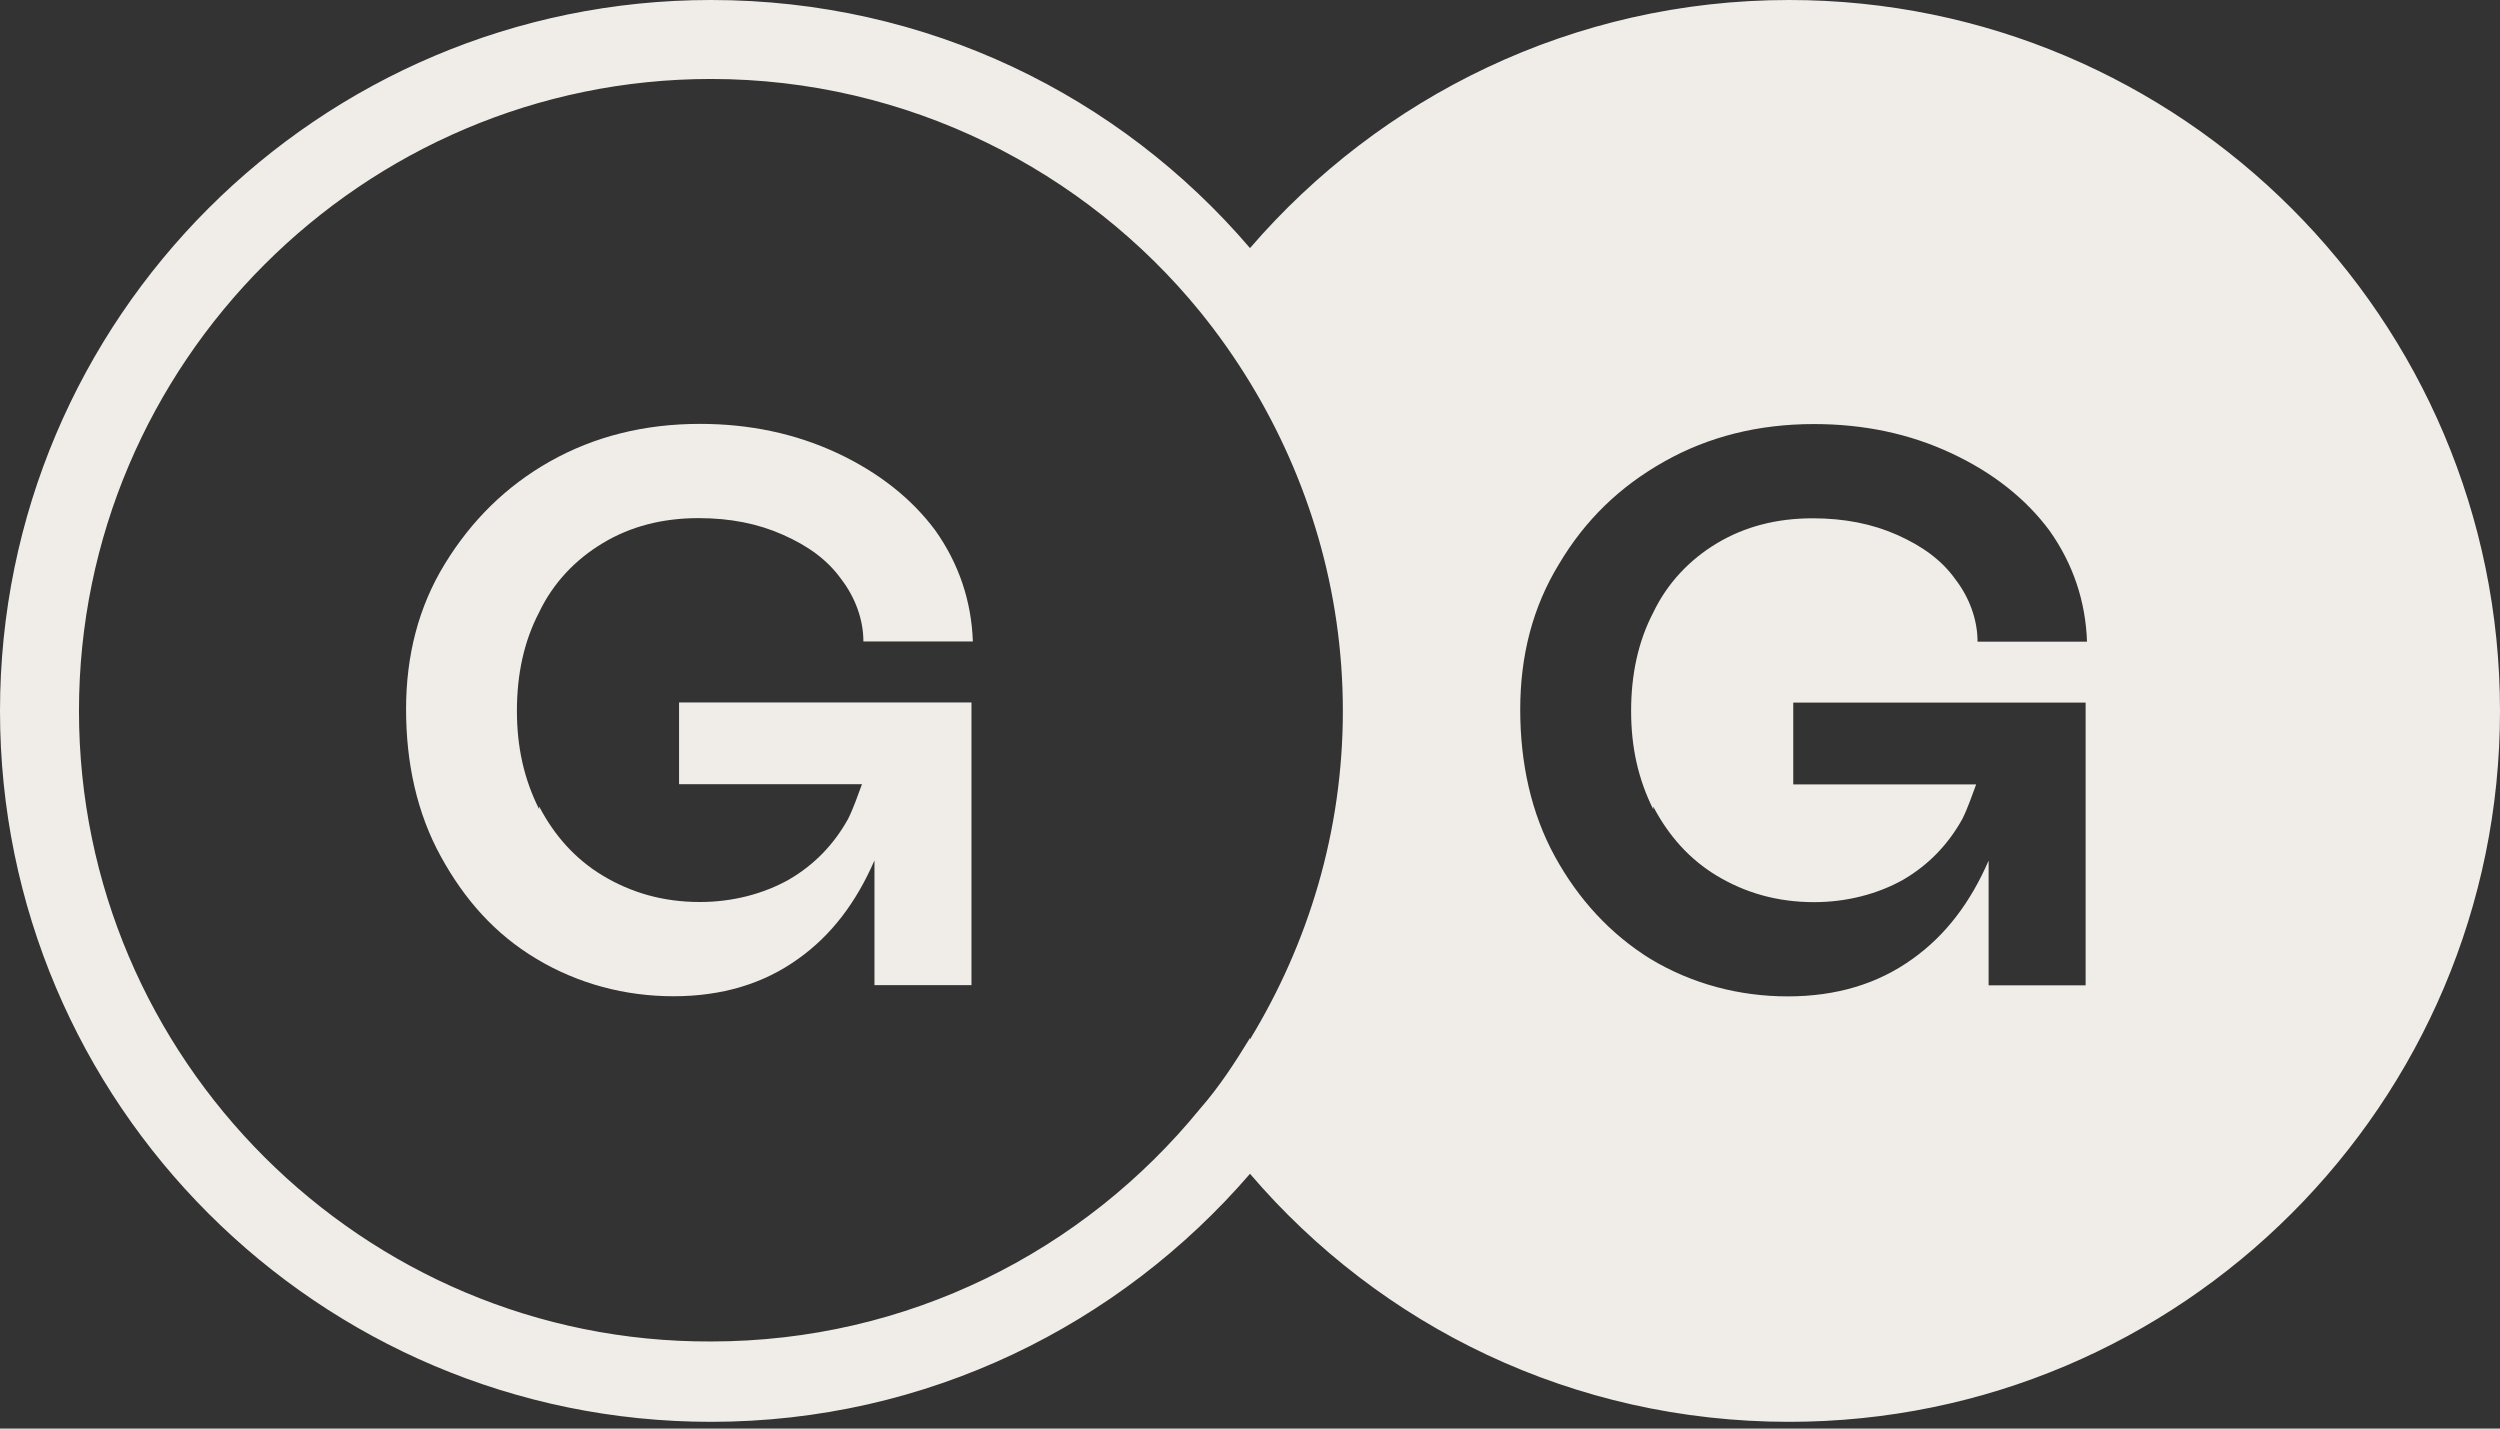
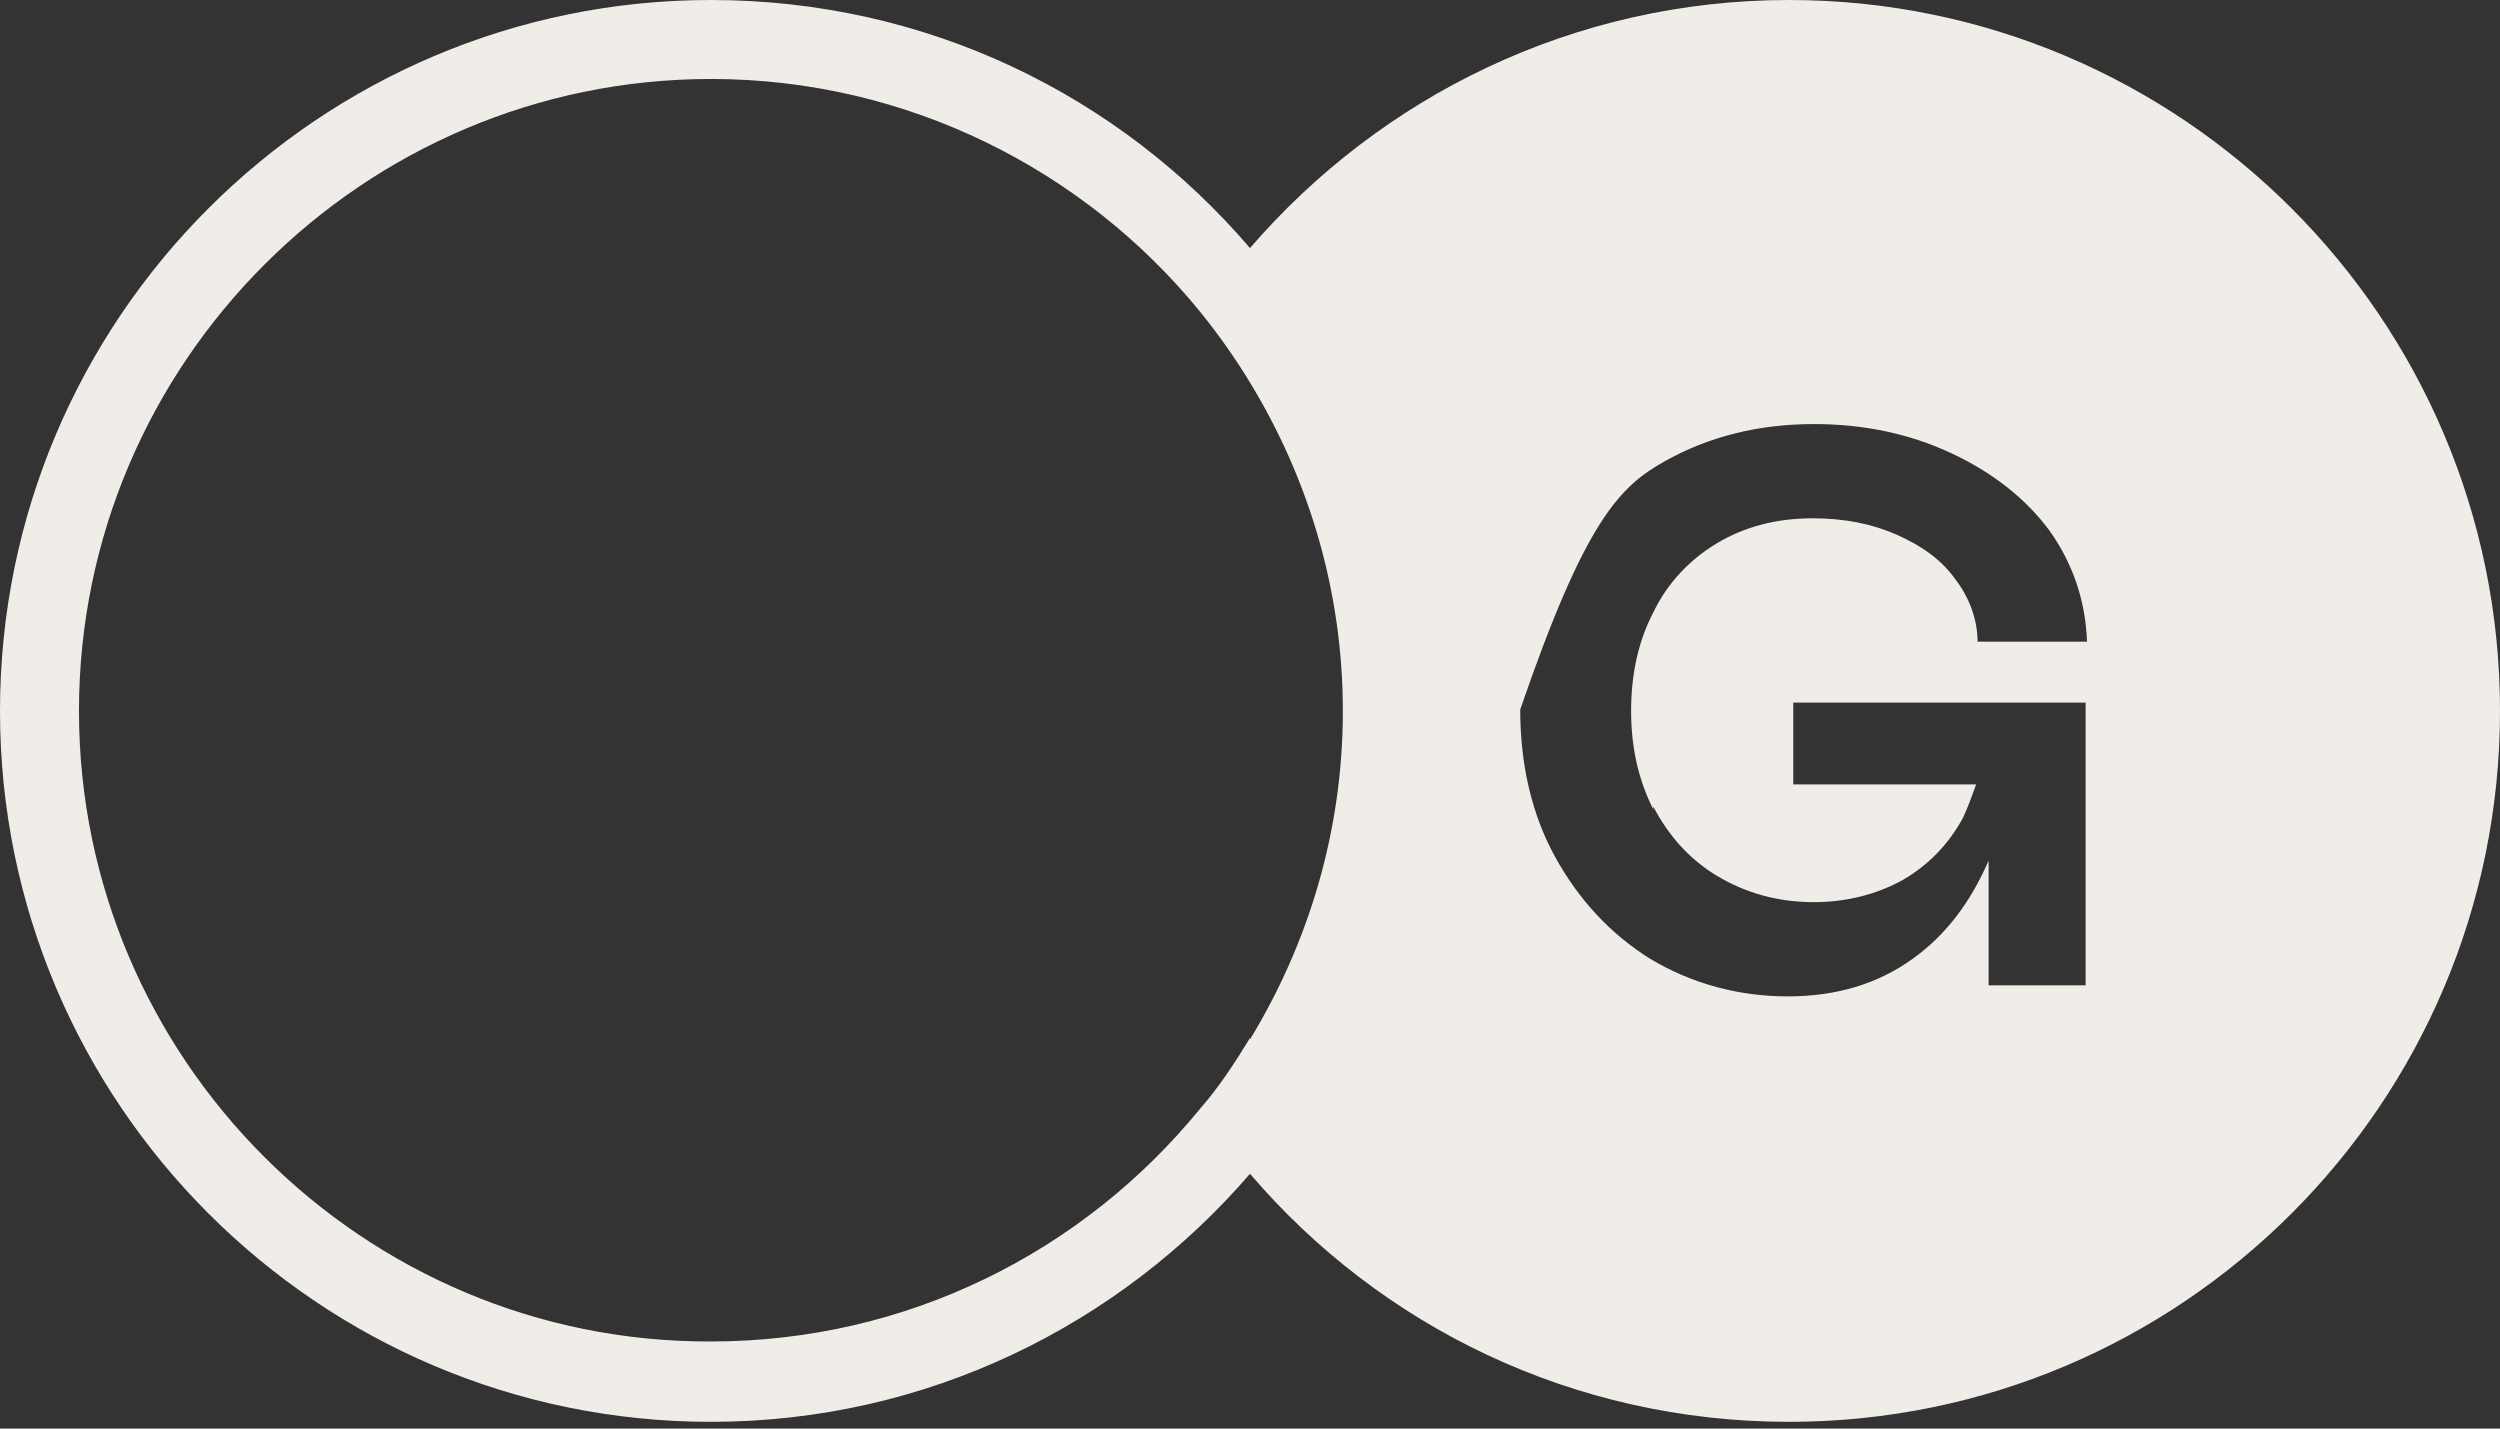
<svg xmlns="http://www.w3.org/2000/svg" width="56" height="32" viewBox="0 0 56 32" fill="none">
  <rect x="0" y="0" width="56" height="32" fill="#333333" stroke="none" />
-   <path d="M12.076 18.063C12.417 18.715 12.883 19.242 13.504 19.615C14.124 19.988 14.838 20.205 15.677 20.205C16.422 20.205 17.105 20.018 17.663 19.708C18.253 19.367 18.688 18.901 18.998 18.342C19.122 18.094 19.215 17.814 19.308 17.566H15.211V15.735H21.761V22.067H19.588V19.273C19.184 20.205 18.625 20.95 17.881 21.477C17.105 22.036 16.173 22.316 15.087 22.316C14 22.316 12.945 22.036 12.014 21.477C11.082 20.919 10.399 20.143 9.872 19.18C9.344 18.218 9.096 17.101 9.096 15.89C9.096 14.679 9.375 13.593 9.965 12.63C10.555 11.668 11.331 10.892 12.324 10.333C13.317 9.775 14.435 9.495 15.677 9.495C16.794 9.495 17.818 9.713 18.75 10.147C19.681 10.582 20.426 11.171 20.954 11.886C21.481 12.63 21.761 13.469 21.792 14.369H19.34C19.34 13.872 19.153 13.376 18.843 12.972C18.532 12.537 18.098 12.227 17.539 11.979C16.98 11.73 16.36 11.606 15.646 11.606C14.838 11.606 14.124 11.792 13.504 12.165C12.883 12.537 12.386 13.065 12.076 13.717C11.734 14.369 11.579 15.114 11.579 15.921C11.579 16.728 11.734 17.442 12.076 18.125V18.063Z" fill="#F0ECE8" />
-   <path d="M40.075 0C35.233 0 30.918 2.173 28 5.557C25.082 2.142 20.767 0 15.925 0C7.14 0 0 7.14 0 15.925C0 24.709 7.14 31.849 15.925 31.849C20.767 31.849 25.082 29.676 28 26.293C30.918 29.707 35.233 31.849 40.075 31.849C48.86 31.849 56 24.709 56 15.925C56 7.14 48.86 0 40.075 0ZM28 23.251C27.659 23.809 27.317 24.337 26.883 24.834C24.275 28.031 20.333 30.049 15.925 30.049C8.133 30.08 1.769 23.716 1.769 15.925C1.769 8.133 8.133 1.769 15.925 1.769C20.333 1.769 24.306 3.818 26.883 6.984C27.286 7.481 27.659 8.009 28 8.568C29.304 10.71 30.08 13.224 30.08 15.925C30.08 18.625 29.304 21.14 28 23.282V23.251ZM37.033 18.067C37.375 18.718 37.84 19.246 38.461 19.619C39.082 19.991 39.796 20.208 40.634 20.208C41.379 20.208 42.062 20.022 42.621 19.712C43.211 19.37 43.645 18.905 43.956 18.346C44.08 18.098 44.173 17.818 44.266 17.57H40.169V15.738H46.718V22.071H44.545V19.277C44.142 20.208 43.583 20.953 42.838 21.481C42.062 22.04 41.131 22.319 40.044 22.319C38.958 22.319 37.902 22.04 36.971 21.481C36.071 20.922 35.357 20.146 34.829 19.184C34.302 18.222 34.053 17.104 34.053 15.894C34.053 14.683 34.333 13.597 34.922 12.634C35.512 11.641 36.288 10.896 37.282 10.337C38.275 9.778 39.392 9.499 40.634 9.499C41.752 9.499 42.776 9.716 43.707 10.151C44.639 10.585 45.384 11.175 45.911 11.889C46.439 12.634 46.718 13.472 46.749 14.373H44.297C44.297 13.876 44.111 13.379 43.8 12.976C43.49 12.541 43.055 12.231 42.497 11.982C41.938 11.734 41.317 11.61 40.603 11.61C39.796 11.61 39.082 11.796 38.461 12.168C37.84 12.541 37.344 13.069 37.033 13.721C36.692 14.373 36.537 15.117 36.537 15.925C36.537 16.732 36.692 17.446 37.033 18.129V18.067Z" fill="#F0ECE8" />
+   <path d="M40.075 0C35.233 0 30.918 2.173 28 5.557C25.082 2.142 20.767 0 15.925 0C7.14 0 0 7.14 0 15.925C0 24.709 7.14 31.849 15.925 31.849C20.767 31.849 25.082 29.676 28 26.293C30.918 29.707 35.233 31.849 40.075 31.849C48.86 31.849 56 24.709 56 15.925C56 7.14 48.86 0 40.075 0ZM28 23.251C27.659 23.809 27.317 24.337 26.883 24.834C24.275 28.031 20.333 30.049 15.925 30.049C8.133 30.08 1.769 23.716 1.769 15.925C1.769 8.133 8.133 1.769 15.925 1.769C20.333 1.769 24.306 3.818 26.883 6.984C27.286 7.481 27.659 8.009 28 8.568C29.304 10.71 30.08 13.224 30.08 15.925C30.08 18.625 29.304 21.14 28 23.282V23.251ZM37.033 18.067C37.375 18.718 37.84 19.246 38.461 19.619C39.082 19.991 39.796 20.208 40.634 20.208C41.379 20.208 42.062 20.022 42.621 19.712C43.211 19.37 43.645 18.905 43.956 18.346C44.08 18.098 44.173 17.818 44.266 17.57H40.169V15.738H46.718V22.071H44.545V19.277C44.142 20.208 43.583 20.953 42.838 21.481C42.062 22.04 41.131 22.319 40.044 22.319C38.958 22.319 37.902 22.04 36.971 21.481C36.071 20.922 35.357 20.146 34.829 19.184C34.302 18.222 34.053 17.104 34.053 15.894C35.512 11.641 36.288 10.896 37.282 10.337C38.275 9.778 39.392 9.499 40.634 9.499C41.752 9.499 42.776 9.716 43.707 10.151C44.639 10.585 45.384 11.175 45.911 11.889C46.439 12.634 46.718 13.472 46.749 14.373H44.297C44.297 13.876 44.111 13.379 43.8 12.976C43.49 12.541 43.055 12.231 42.497 11.982C41.938 11.734 41.317 11.61 40.603 11.61C39.796 11.61 39.082 11.796 38.461 12.168C37.84 12.541 37.344 13.069 37.033 13.721C36.692 14.373 36.537 15.117 36.537 15.925C36.537 16.732 36.692 17.446 37.033 18.129V18.067Z" fill="#F0ECE8" />
</svg>